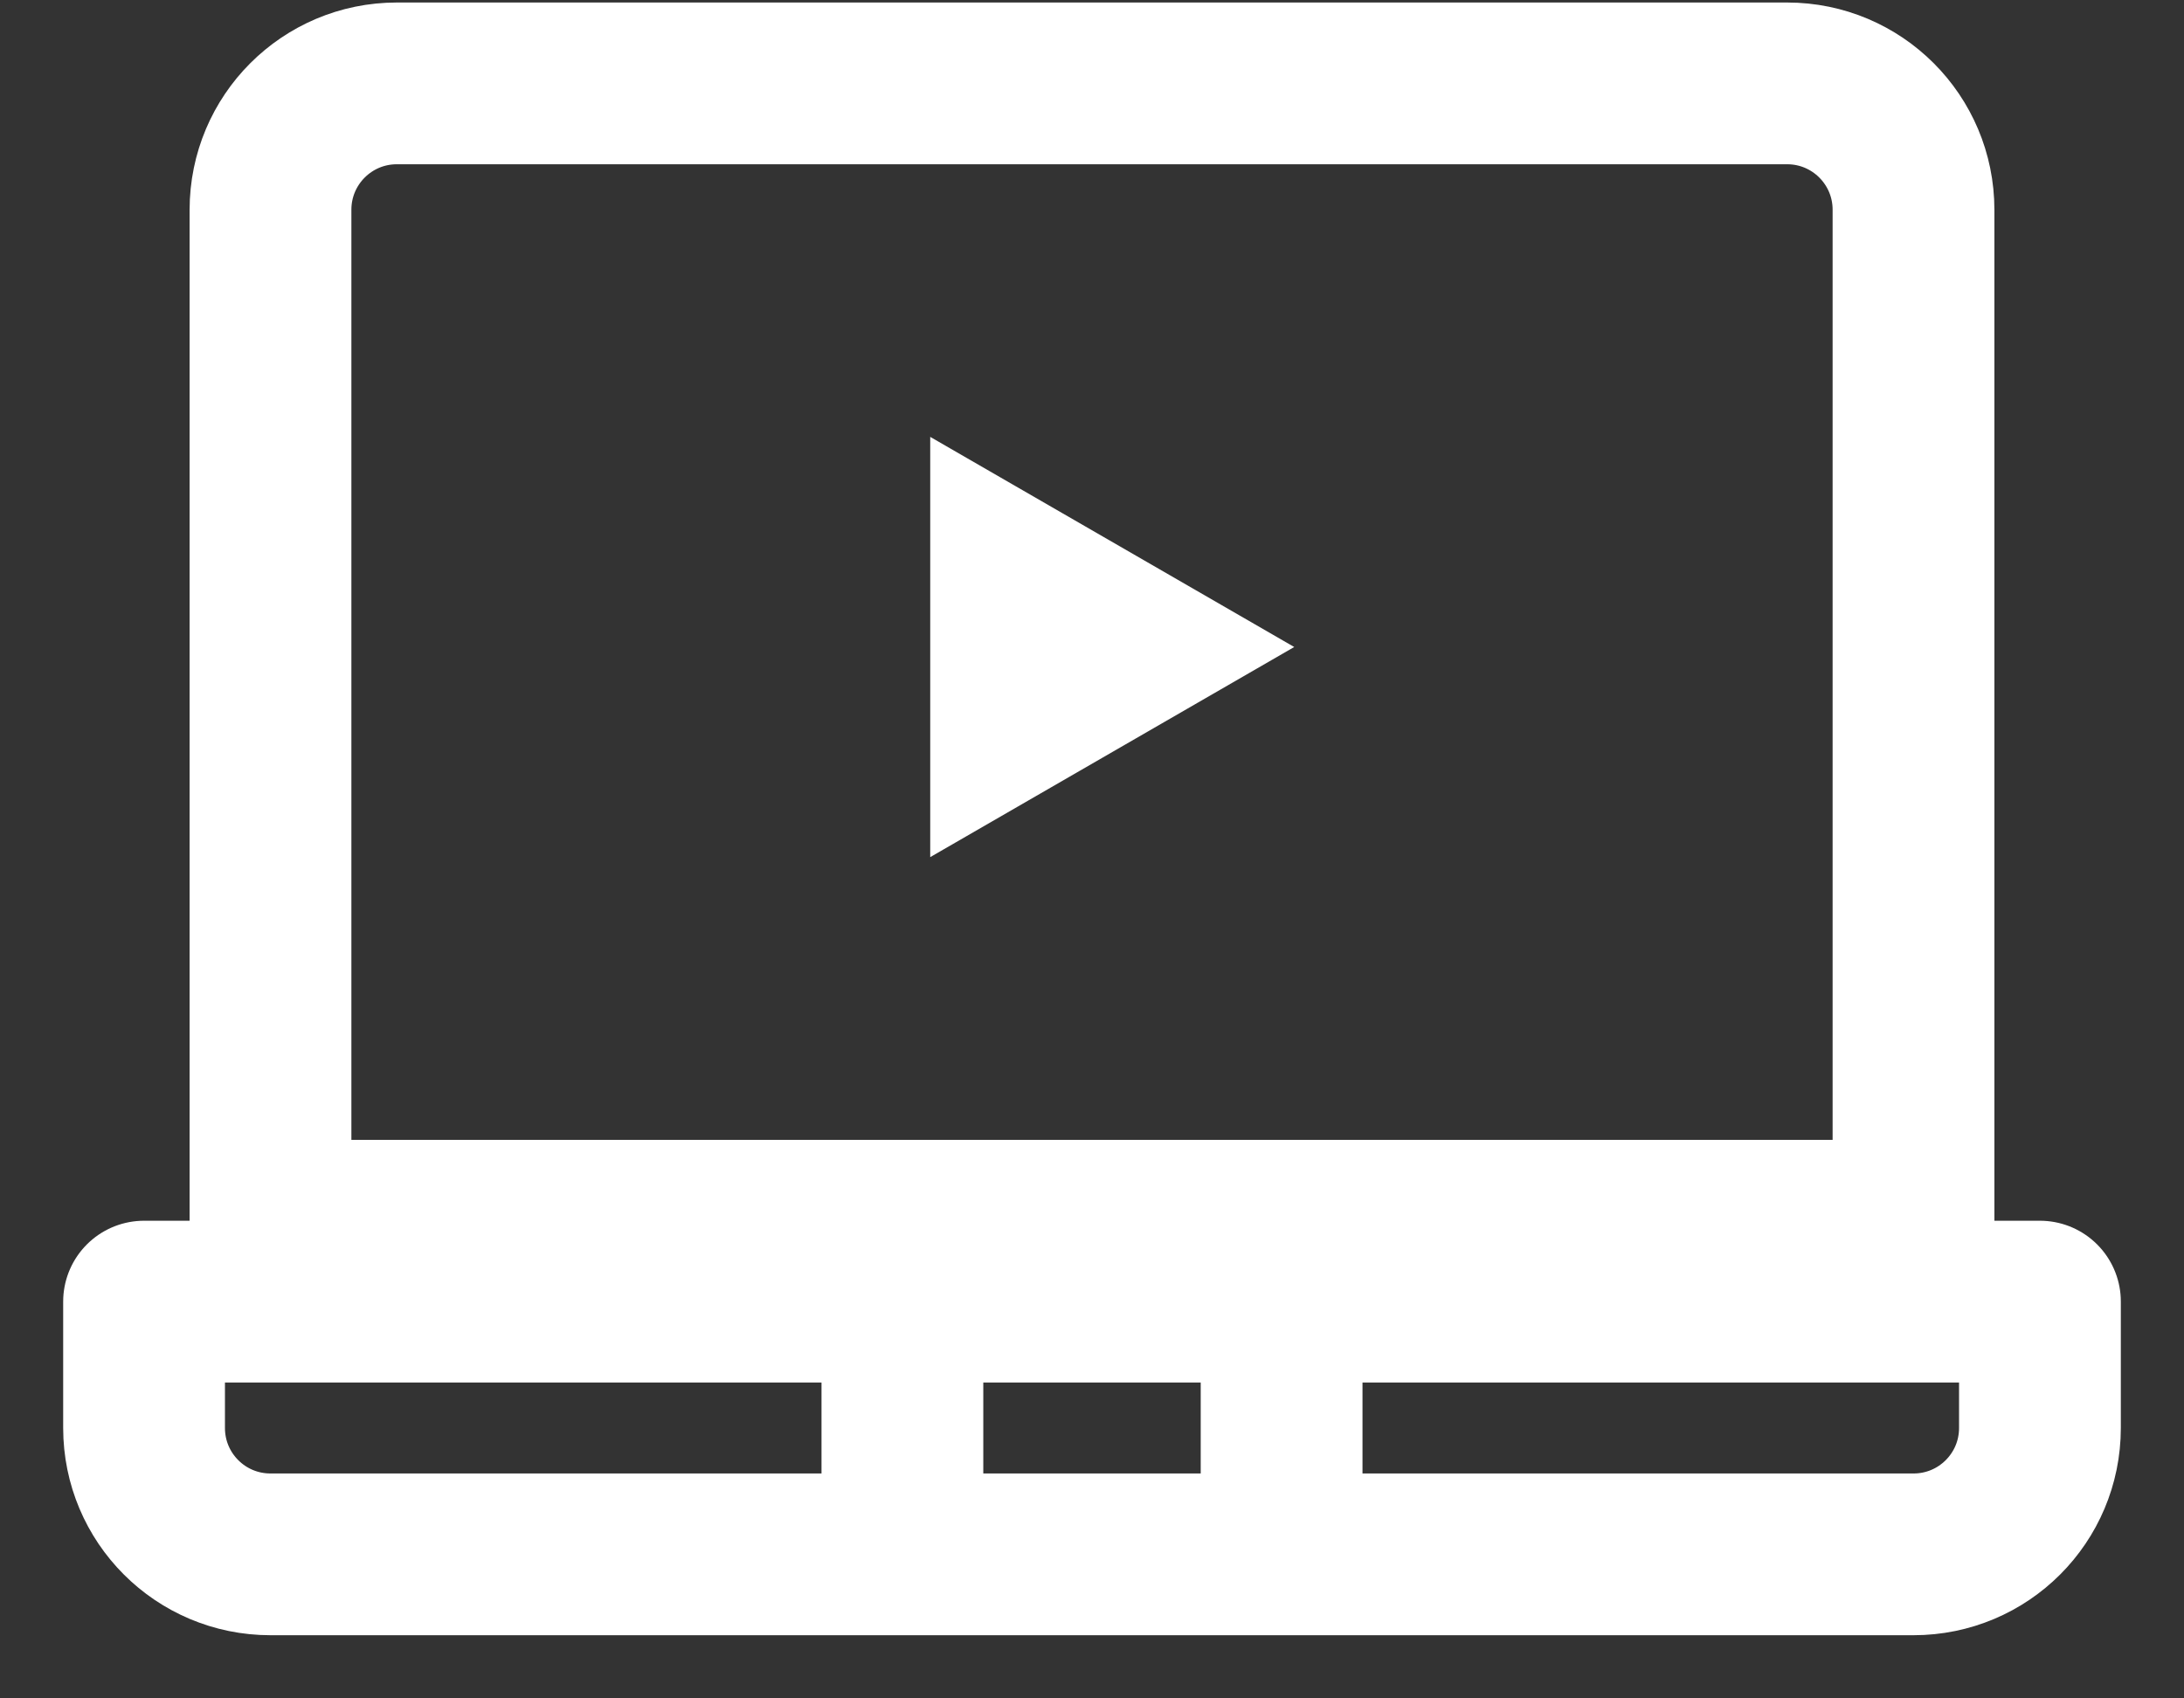
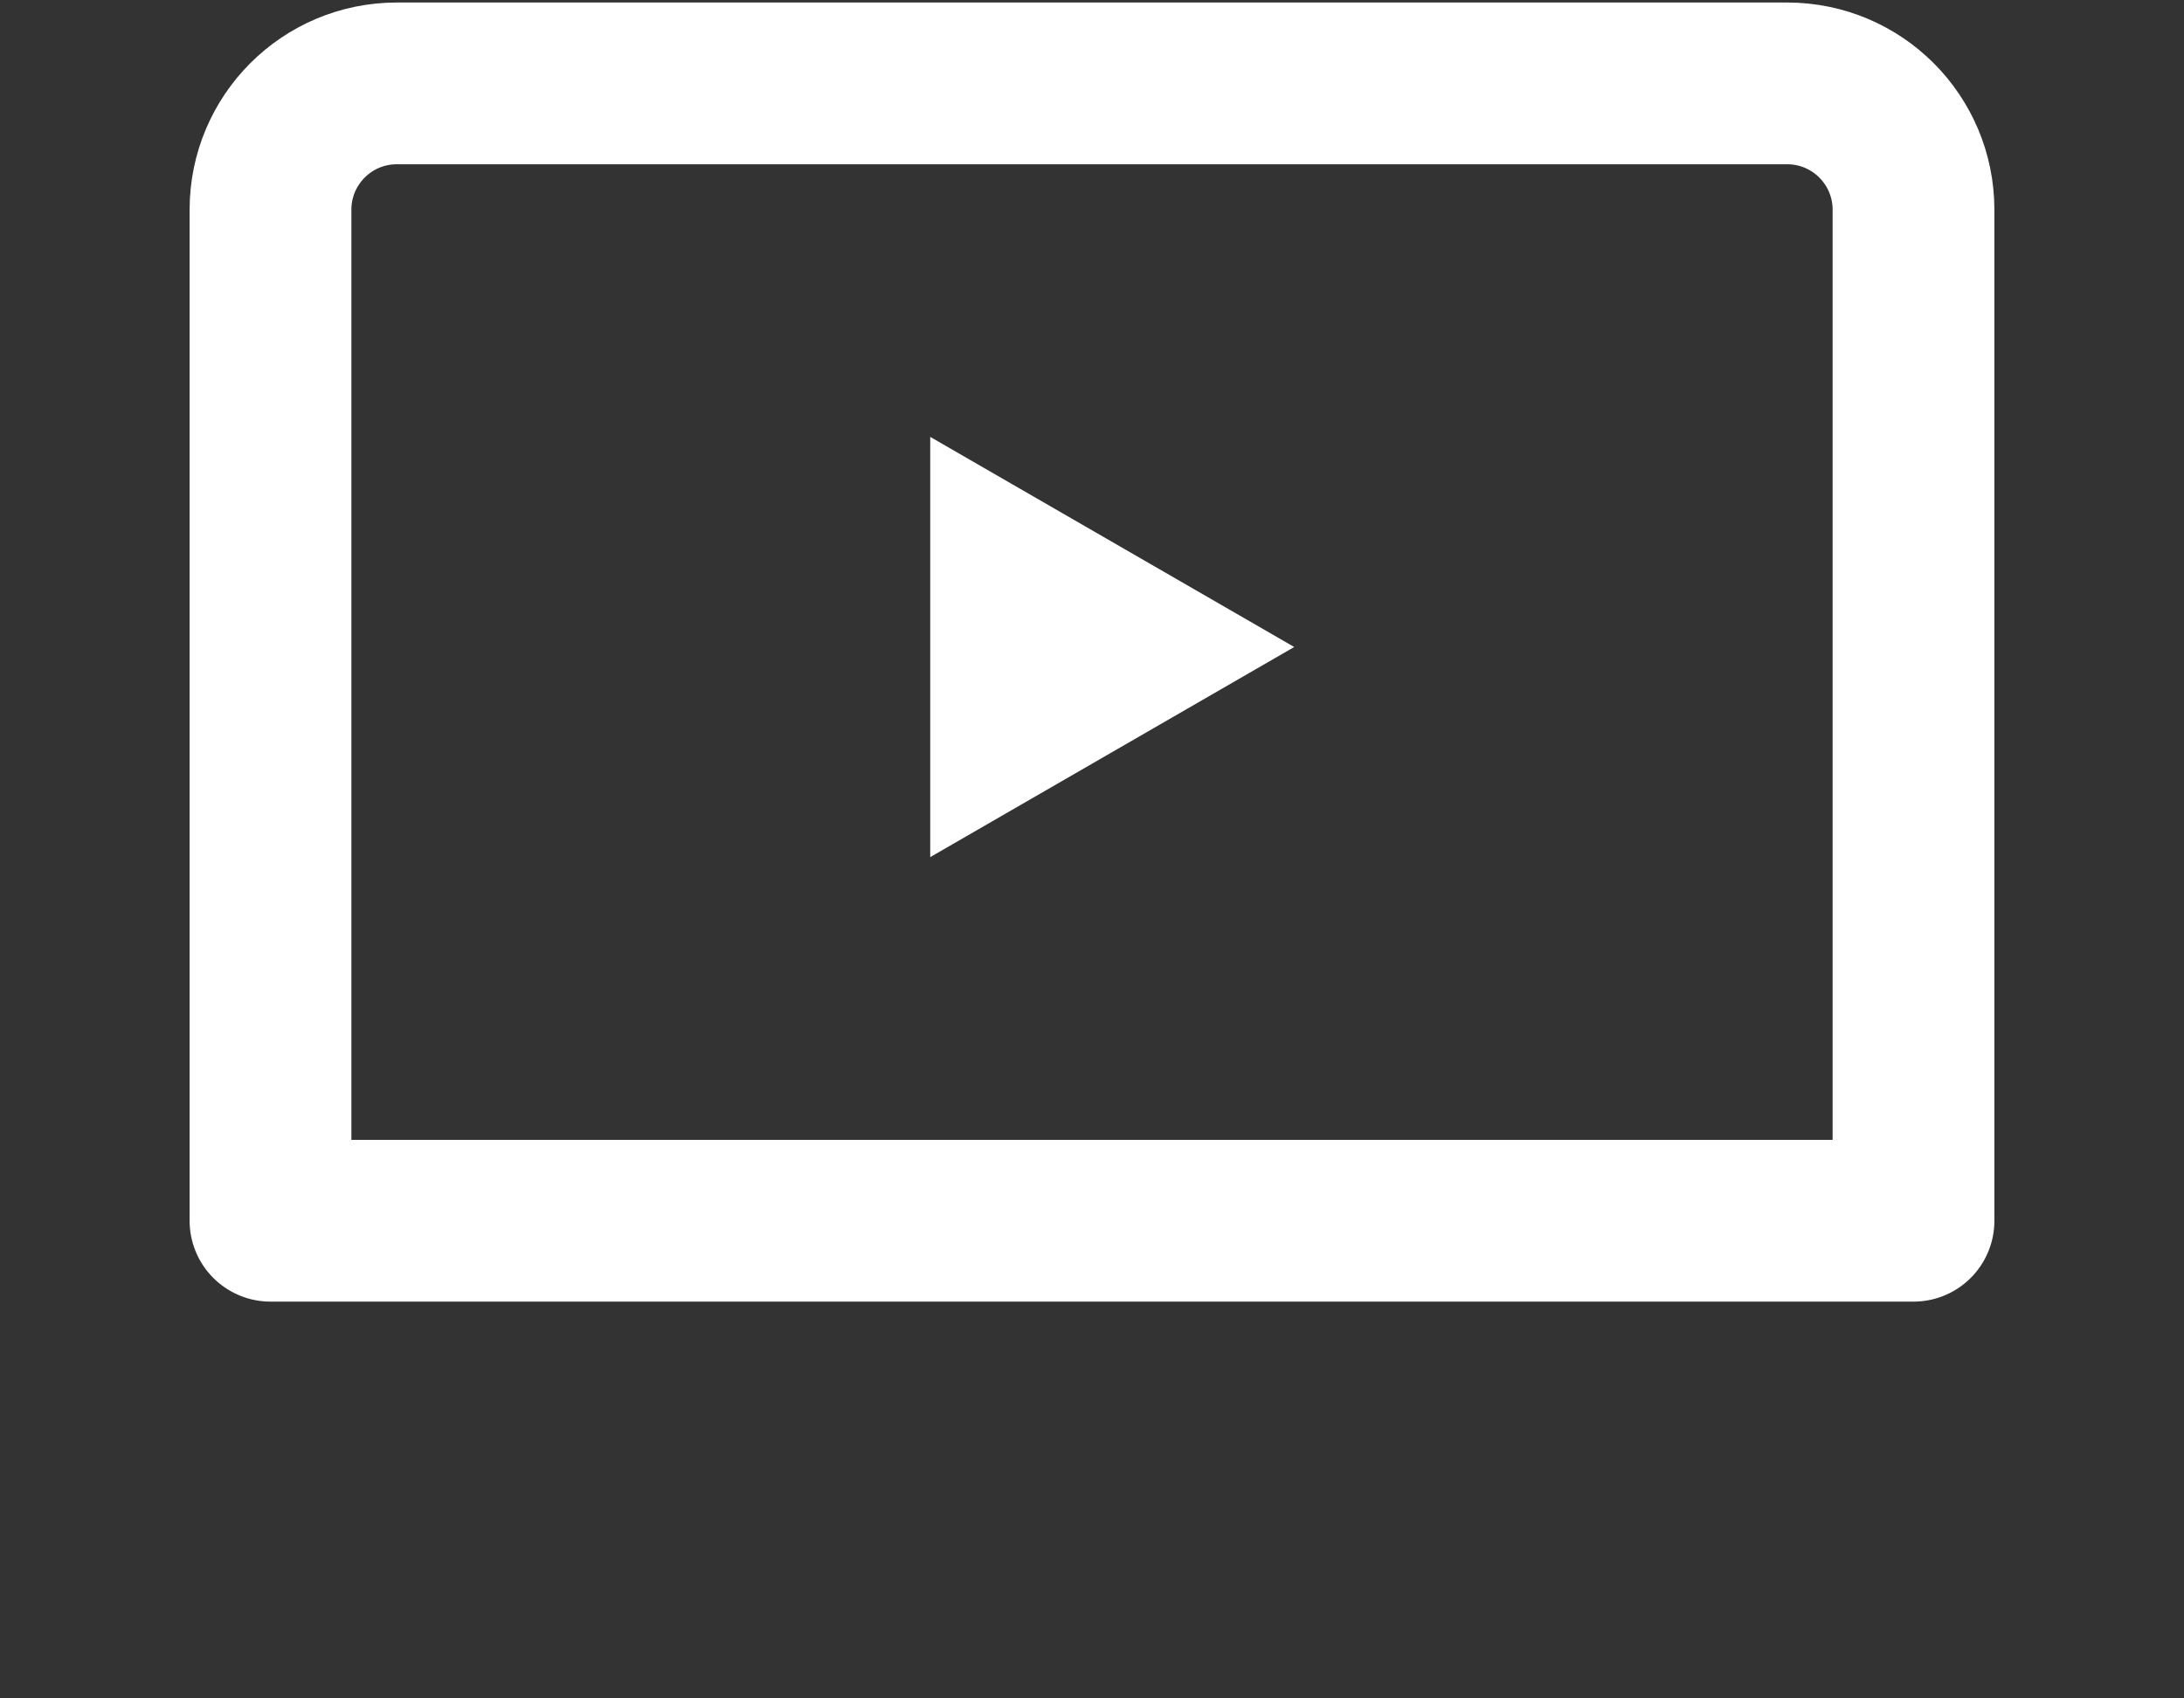
<svg xmlns="http://www.w3.org/2000/svg" width="27" height="21" viewBox="0 0 27 21" fill="none">
  <rect x="0" y="0" width="27" height="21" fill="#333333" stroke="none" />
  <g id="Group">
-     <path id="Vector" d="M25.219 16.094H1.781V17.656C1.781 18.52 2.48 19.219 3.344 19.219H23.656C24.52 19.219 25.219 18.52 25.219 17.656V16.094Z" stroke="white" stroke-width="2" stroke-miterlimit="10" stroke-linejoin="round" />
    <path id="Vector_2" d="M22.094 1.031H4.906C4.043 1.031 3.344 1.73 3.344 2.594V15.094H23.656V2.594C23.656 1.73 22.957 1.031 22.094 1.031Z" stroke="white" stroke-width="2" stroke-miterlimit="10" stroke-linejoin="round" />
-     <path id="Vector_3" d="M11.156 16.094V19.219" stroke="white" stroke-width="2" stroke-miterlimit="10" stroke-linejoin="round" />
-     <path id="Vector_4" d="M15.844 16.094V19.219" stroke="white" stroke-width="2" stroke-miterlimit="10" stroke-linejoin="round" />
    <path id="Polygon 1" d="M16 8L11.5 10.598L11.5 5.402L16 8Z" fill="white" />
  </g>
</svg>